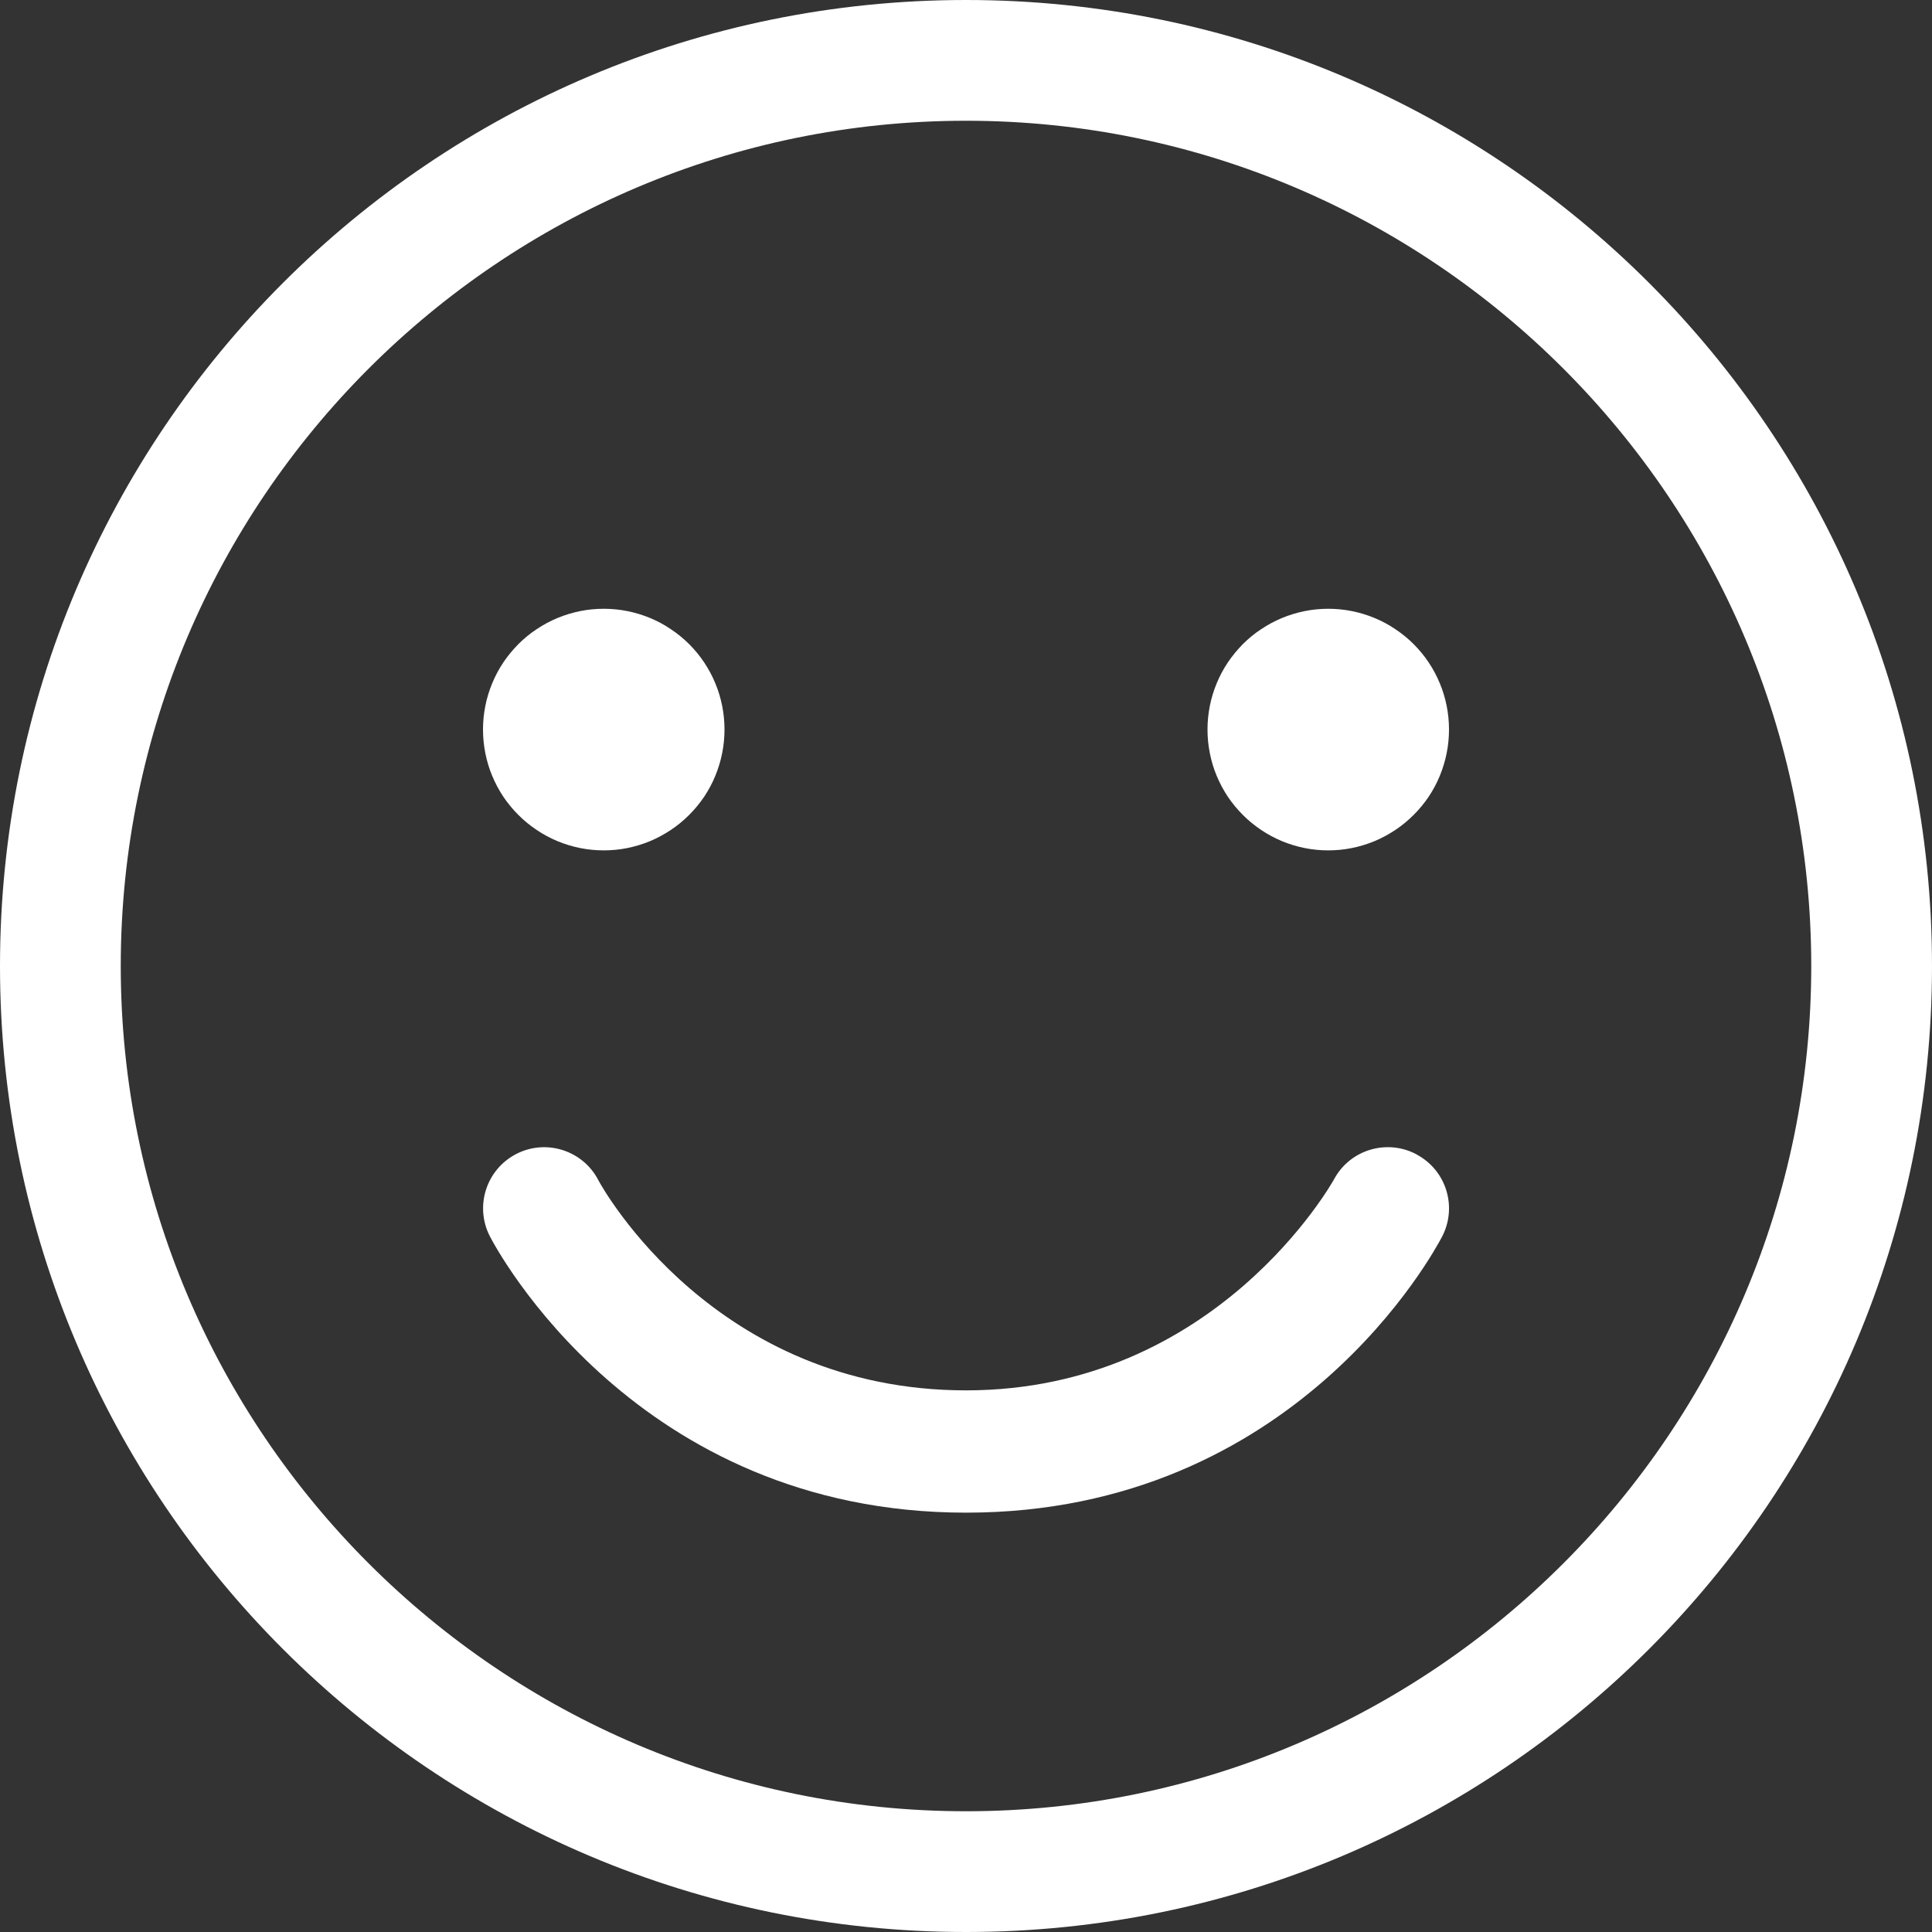
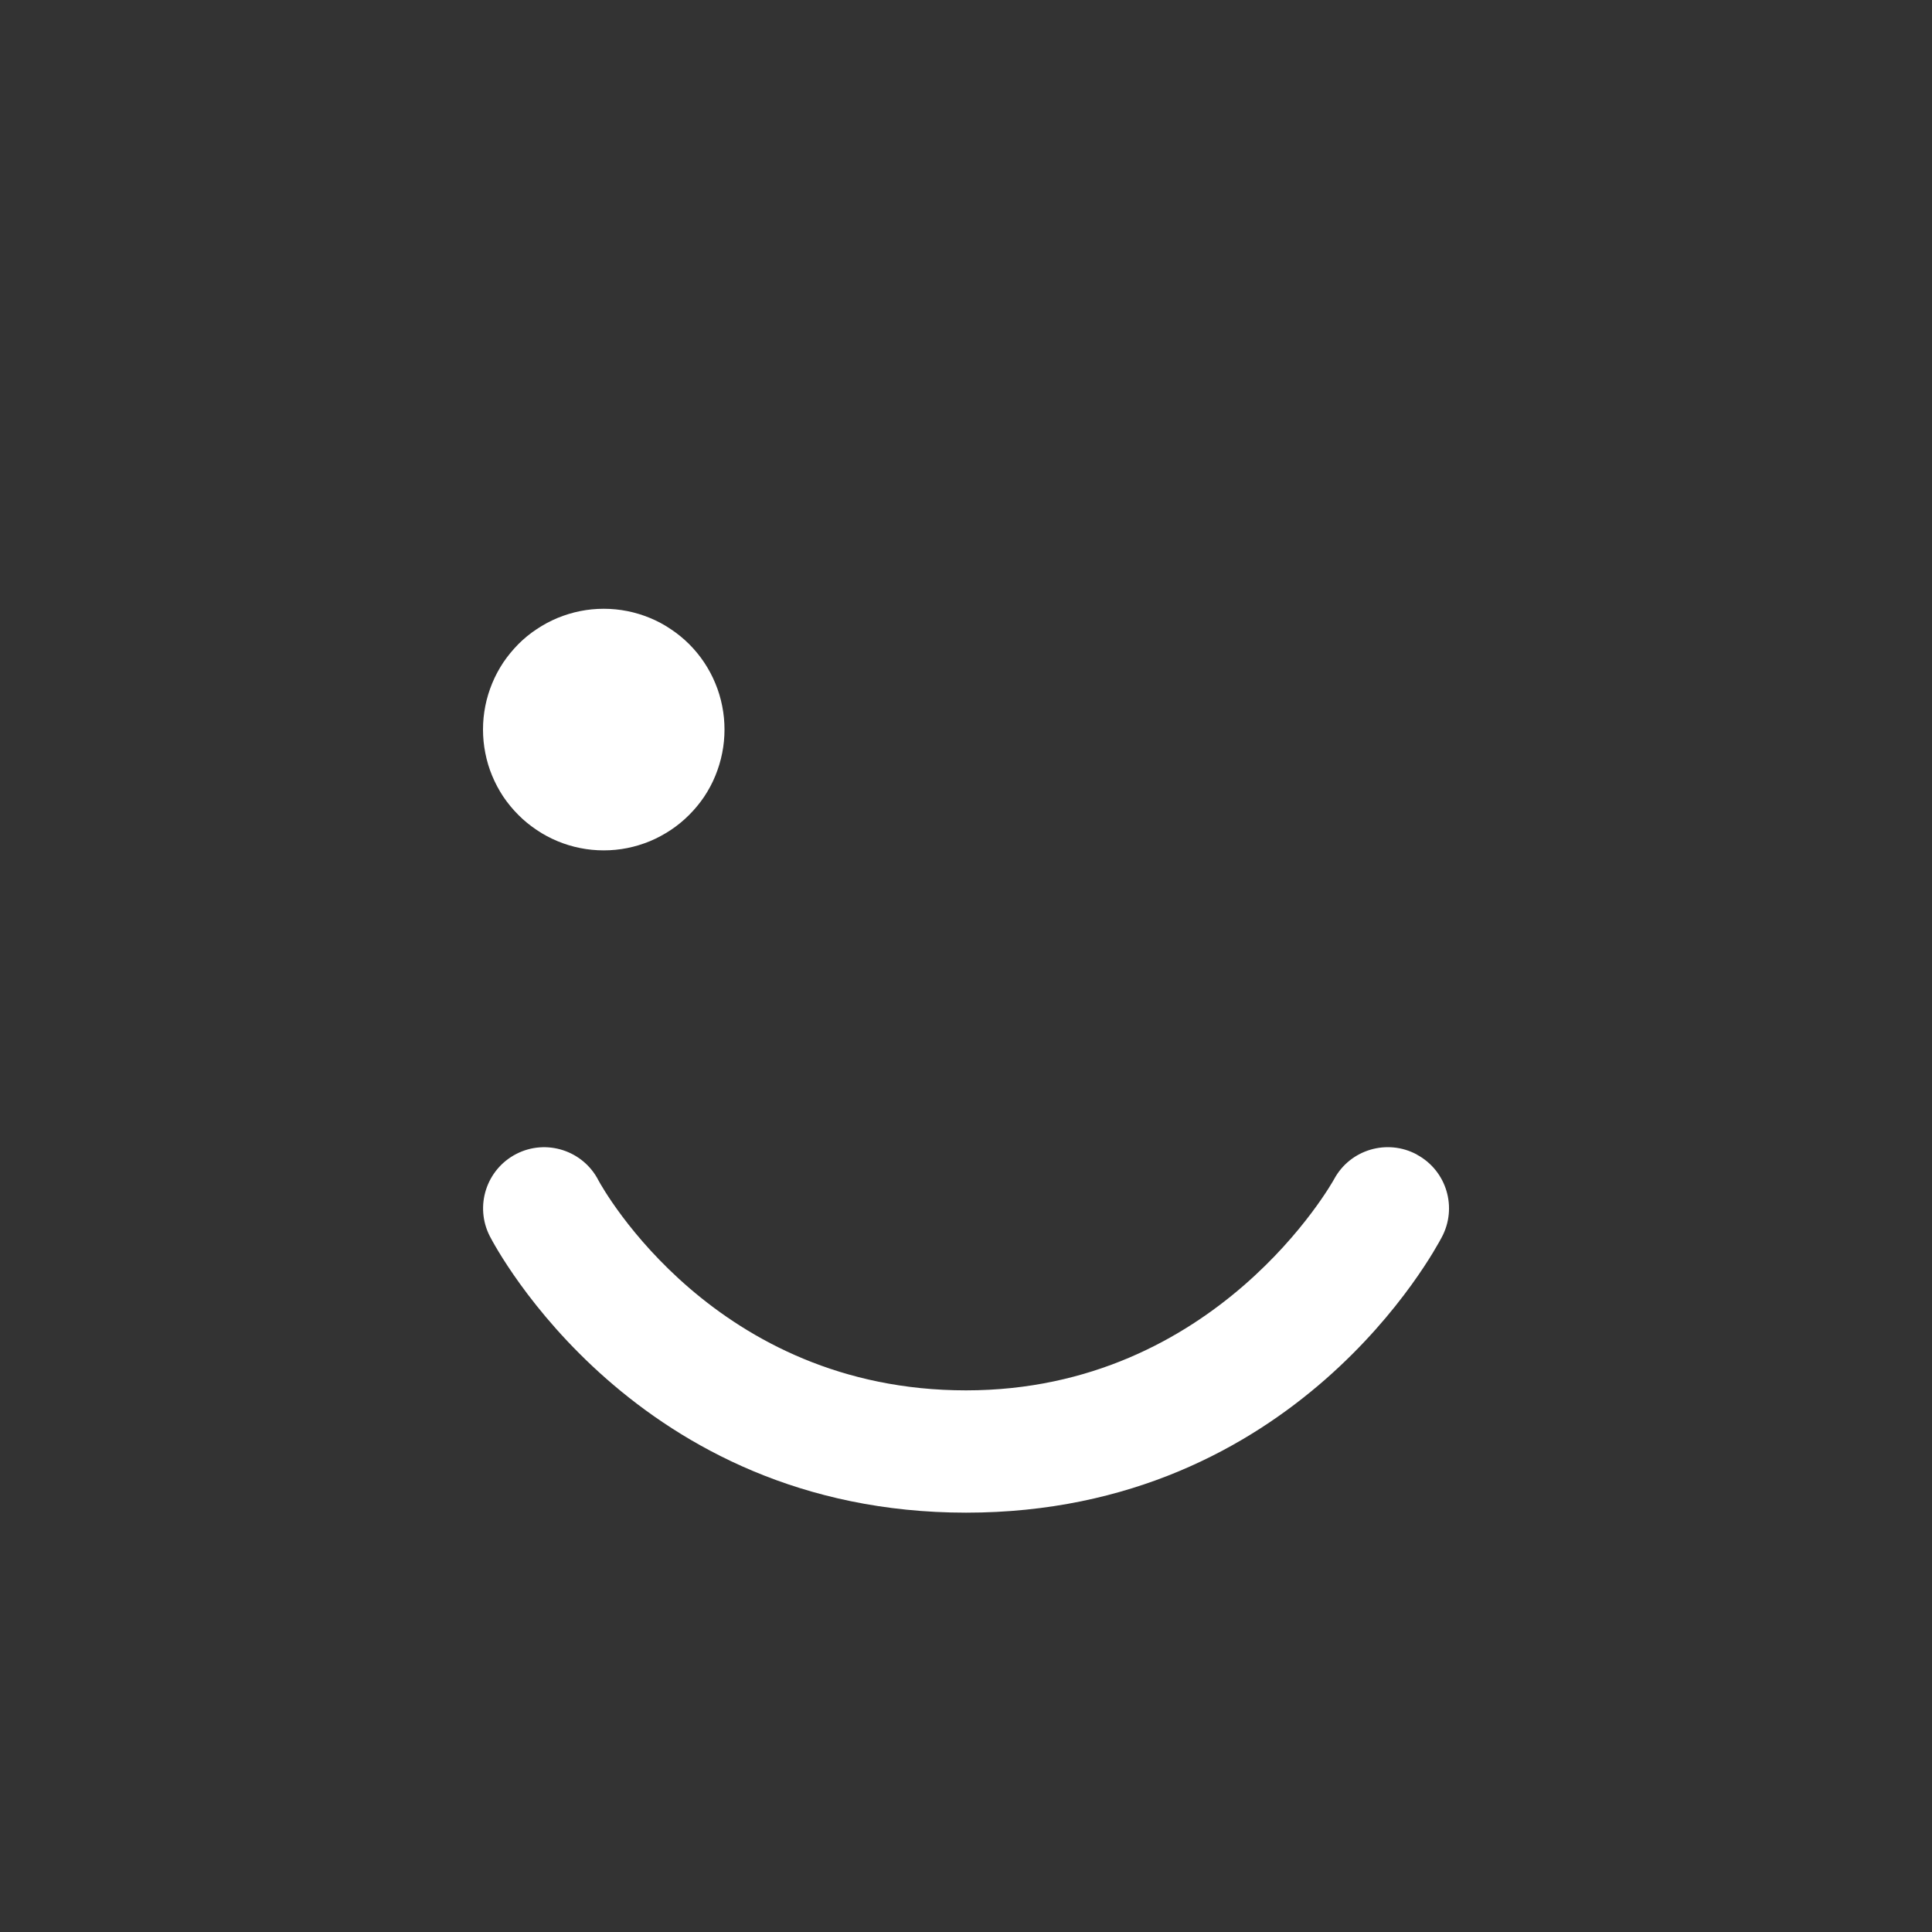
<svg xmlns="http://www.w3.org/2000/svg" id="Layer_2" data-name="Layer 2" viewBox="0 0 200 200">
  <rect x="0" y="0" width="200" height="200" fill="#333333" stroke="none" />
  <defs>
    <style>
      .cls-1 {
        clip-path: url(#clippath);
      }

      .cls-2 {
        fill: none;
      }

      .cls-2, .cls-3 {
        stroke-width: 0px;
      }

      .cls-3 {
        fill: #fff;
      }
    </style>
    <clipPath id="clippath">
-       <rect class="cls-2" width="200" height="200" />
-     </clipPath>
+       </clipPath>
  </defs>
  <g id="Layer_1-2" data-name="Layer 1">
    <g class="cls-1">
      <path class="cls-3" d="M100,0C44.77,0,0,44.77,0,100s44.77,100,100,100,100-44.77,100-100S155.23,0,100,0ZM100,187.5c-48.24,0-87.5-39.26-87.5-87.5S51.76,12.5,100,12.5s87.5,39.26,87.5,87.5-39.26,87.5-87.5,87.5Z" />
    </g>
    <path class="cls-3" d="M75,75.52c0,.82-.08,1.64-.24,2.44-.16.81-.4,1.59-.71,2.35-.31.76-.7,1.48-1.15,2.16-.46.68-.98,1.31-1.56,1.89-.58.58-1.21,1.1-1.9,1.56-.68.45-1.4.84-2.16,1.16-.76.31-1.54.55-2.34.71-.8.16-1.61.24-2.44.24s-1.64-.08-2.44-.24c-.81-.16-1.59-.4-2.34-.71-.76-.32-1.48-.7-2.16-1.16-.68-.46-1.32-.97-1.9-1.56-.58-.58-1.1-1.21-1.56-1.89-.45-.68-.84-1.41-1.15-2.16-.32-.76-.55-1.54-.71-2.35-.16-.8-.24-1.61-.24-2.44s.08-1.63.24-2.44.4-1.59.71-2.34c.31-.76.7-1.48,1.15-2.16.46-.68.98-1.31,1.56-1.9.58-.58,1.21-1.1,1.9-1.55.68-.46,1.4-.84,2.16-1.16.76-.31,1.54-.55,2.34-.71.8-.16,1.61-.24,2.44-.24s1.64.08,2.44.24c.81.16,1.59.4,2.34.71.76.31,1.48.7,2.16,1.16.68.45,1.32.97,1.9,1.55.58.58,1.1,1.21,1.56,1.9.45.68.84,1.4,1.15,2.16.32.76.55,1.54.71,2.34s.24,1.62.24,2.44Z" />
-     <path class="cls-3" d="M150,75.52c0,.82-.08,1.64-.24,2.44-.16.81-.4,1.59-.71,2.35-.31.76-.7,1.48-1.15,2.16-.46.68-.98,1.31-1.56,1.89-.58.58-1.21,1.1-1.9,1.56-.68.45-1.4.84-2.16,1.16-.76.31-1.54.55-2.34.71-.8.16-1.61.24-2.44.24s-1.64-.08-2.44-.24c-.81-.16-1.59-.4-2.34-.71-.76-.32-1.48-.7-2.16-1.16-.68-.46-1.32-.97-1.9-1.56-.58-.58-1.1-1.21-1.56-1.89-.45-.68-.84-1.41-1.15-2.16-.32-.76-.55-1.54-.71-2.35-.16-.8-.24-1.61-.24-2.44s.08-1.63.24-2.44.4-1.59.71-2.34c.31-.76.7-1.48,1.15-2.16.46-.68.98-1.31,1.56-1.9.58-.58,1.21-1.1,1.9-1.55.68-.46,1.4-.84,2.16-1.16.76-.31,1.54-.55,2.34-.71.8-.16,1.61-.24,2.44-.24s1.64.08,2.44.24c.81.16,1.59.4,2.34.71.76.31,1.48.7,2.16,1.16.68.45,1.32.97,1.9,1.55.58.58,1.1,1.21,1.56,1.9.45.68.84,1.4,1.15,2.16.32.76.55,1.54.71,2.34s.24,1.62.24,2.44Z" />
    <path class="cls-3" d="M146.68,119.52c-3.07-1.66-6.91-.53-8.57,2.54-.12.22-12.14,21.87-38.11,21.87s-37.59-20.88-38.05-21.74c-1.59-3.1-5.41-4.33-8.51-2.73-3.1,1.6-4.33,5.41-2.73,8.52.6,1.17,15.1,28.61,49.3,28.61s48.6-27.33,49.23-28.49c1.66-3.08.52-6.91-2.56-8.57Z" />
  </g>
</svg>